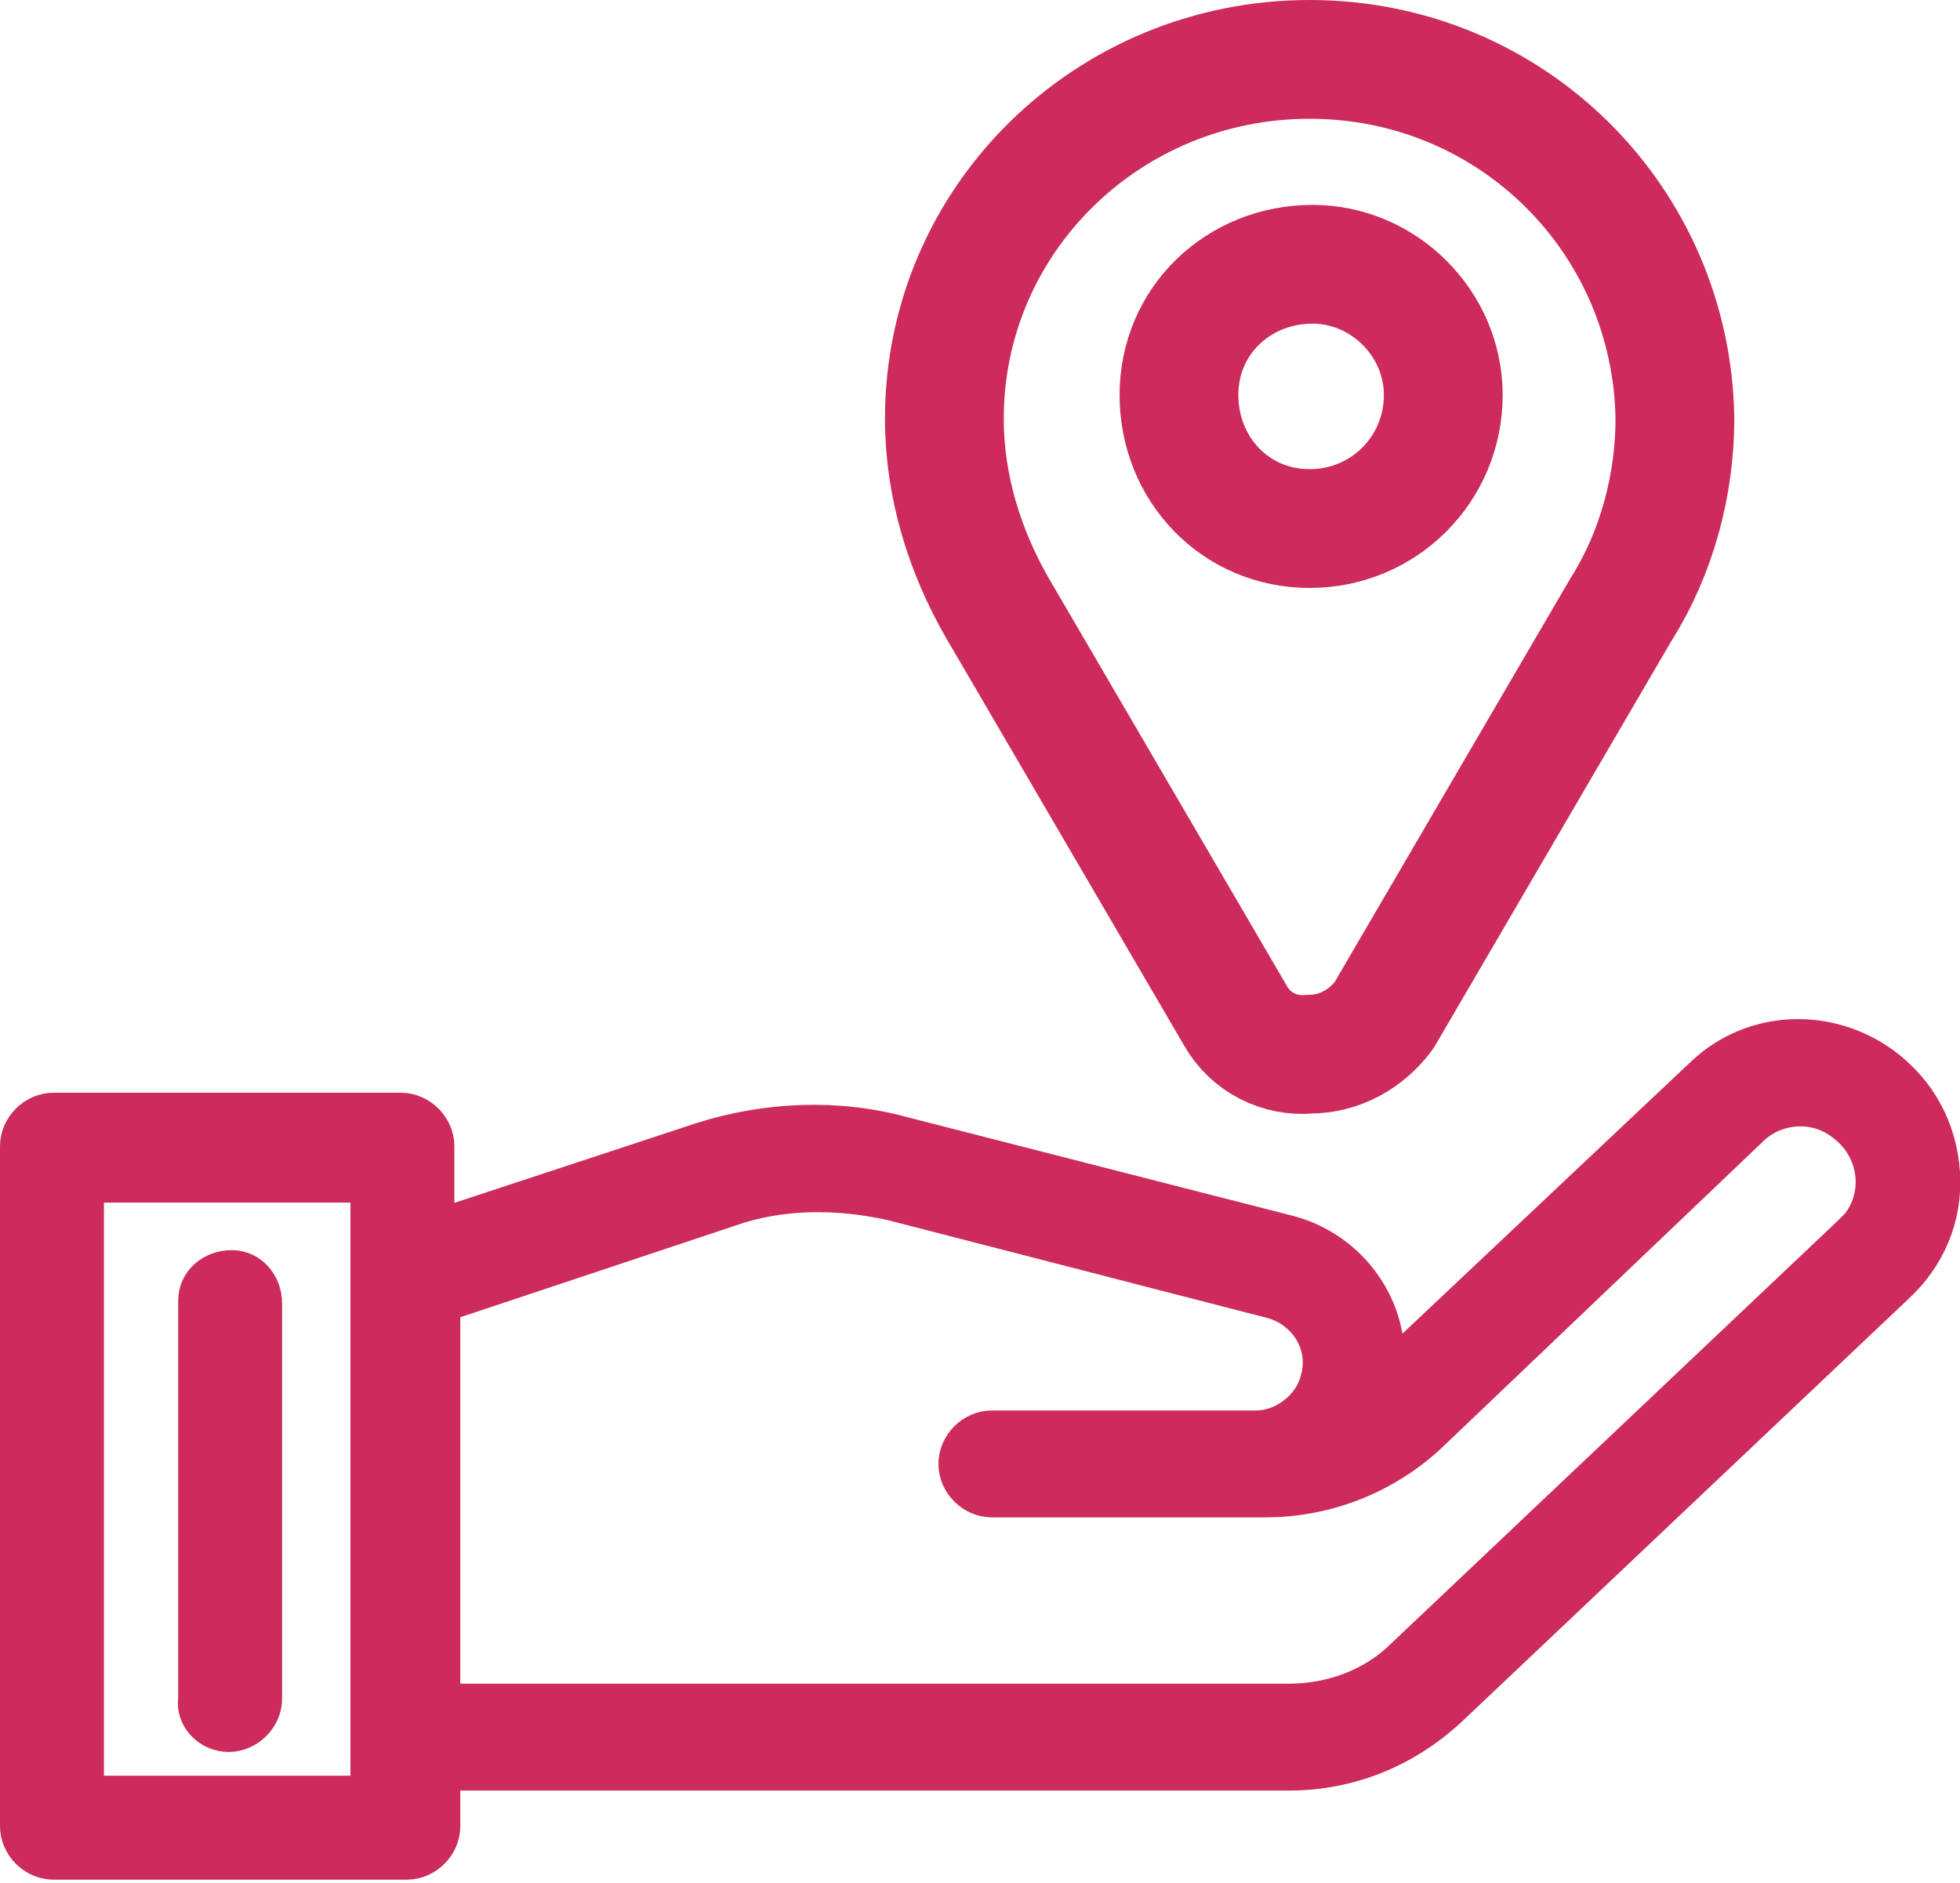
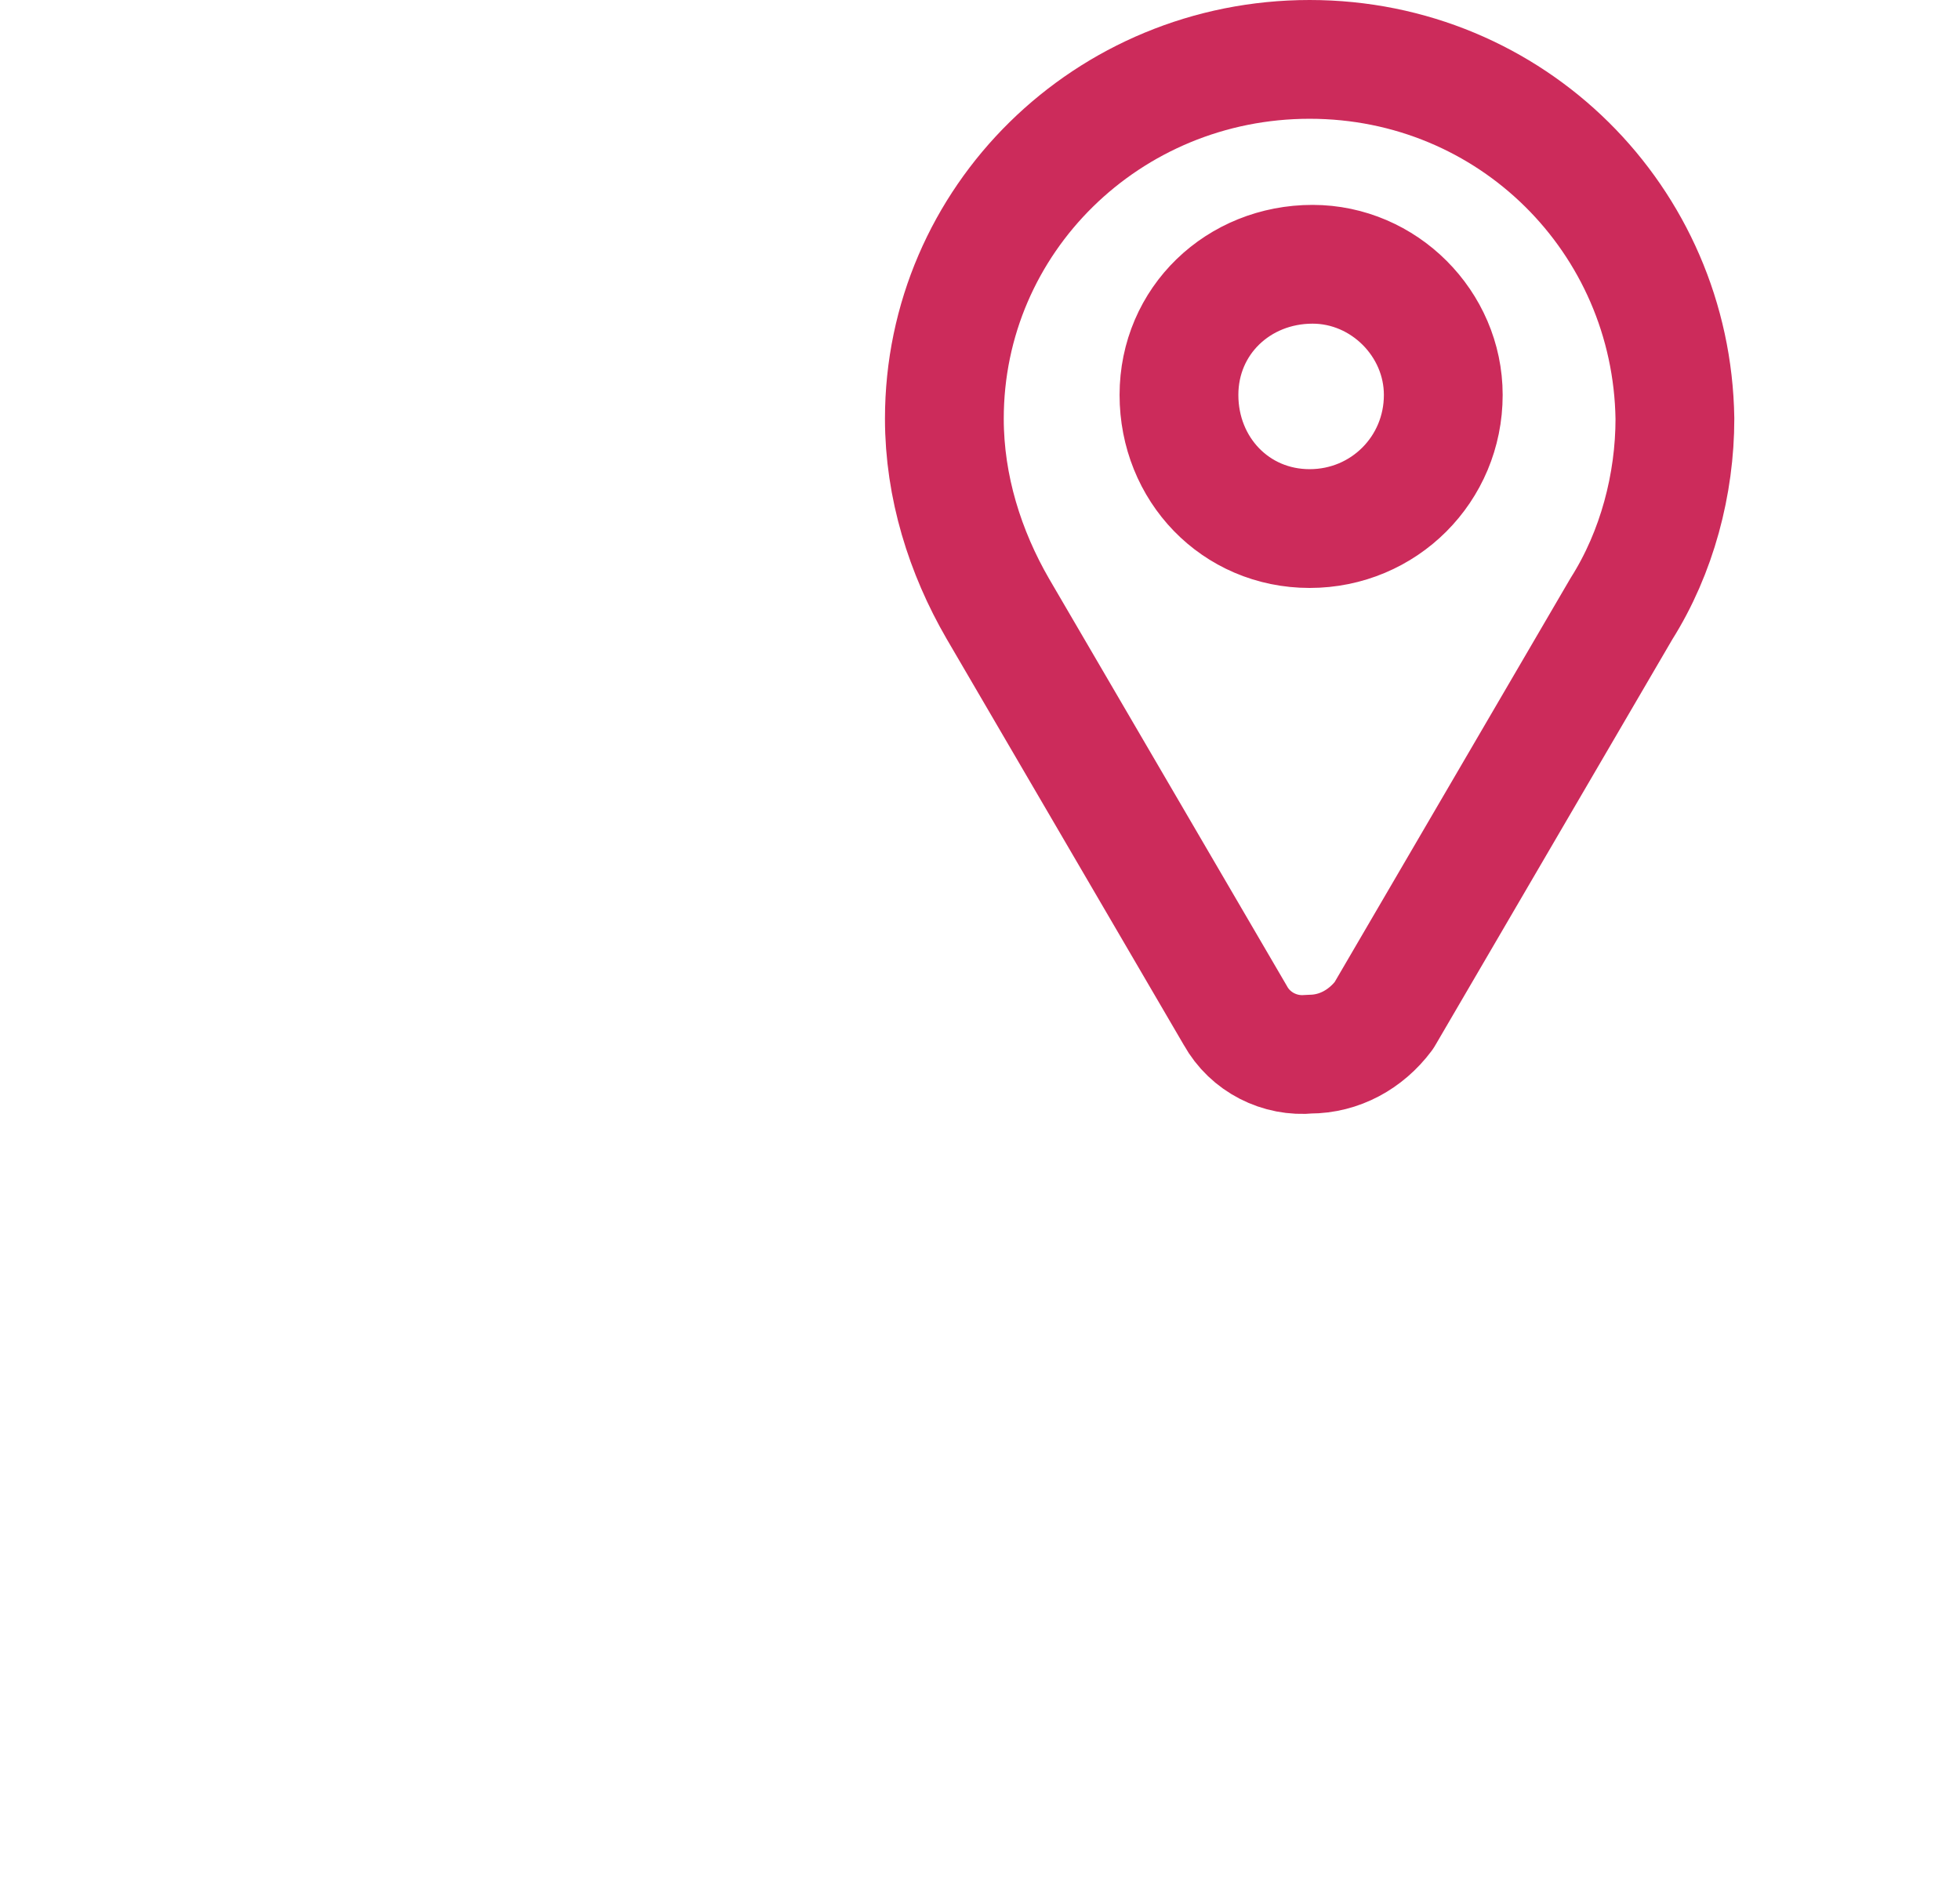
<svg xmlns="http://www.w3.org/2000/svg" version="1.1" id="Layer_1" x="0px" y="0px" viewBox="0 0 66 63.4" style="enable-background:new 0 0 66 63.4;" xml:space="preserve">
  <style type="text/css">
	.st0{fill:none;stroke:#CC2B5B;stroke-width:4;stroke-linecap:round;stroke-linejoin:round;}
	.st1{fill:#CC2B5B;stroke:#CC2B5B;}
</style>
  <title>Untitled-2</title>
  <path id="Shape_14_copy_4" class="st0" d="M44.1,2L44.1,2c-6.8,0-12.3,5.4-12.3,12.1c0,0,0,0,0,0l0,0c0,2.3,0.7,4.5,1.8,6.4l8,13.7  c0.5,0.9,1.5,1.4,2.5,1.3c1,0,1.9-0.5,2.5-1.3l8-13.7c1.2-1.9,1.8-4.2,1.8-6.4C56.3,7.4,50.9,2,44.1,2L44.1,2z M44.1,17.8  c-2.5,0-4.4-2-4.4-4.5c0-2.5,2-4.4,4.5-4.4c2.4,0,4.4,2,4.4,4.4C48.6,15.8,46.6,17.8,44.1,17.8C44.1,17.8,44.1,17.8,44.1,17.8  L44.1,17.8z" />
-   <path class="st1" d="M65.5,39.5c-0.1-1.5-0.8-2.8-2-3.7c-1.9-1.4-4.5-1.3-6.2,0.3l-10.5,9.9c0.1-2.2-1.4-4.1-3.5-4.6l-12.9-3.3  c-2.2-0.6-4.6-0.5-6.8,0.2l-8.8,2.9v-2.6c0-0.7-0.6-1.3-1.3-1.3H1.8c-0.7,0-1.3,0.6-1.3,1.3v22.9c0,0.7,0.6,1.3,1.3,1.3c0,0,0,0,0,0  h11.9c0.7,0,1.3-0.6,1.3-1.3l0,0V44l9.6-3.2c1.7-0.6,3.6-0.6,5.4-0.2l12.8,3.3c1.1,0.3,1.8,1.4,1.5,2.5c-0.2,0.9-1.1,1.6-2,1.6h-8.9  c-0.7,0-1.3,0.6-1.3,1.3s0.6,1.3,1.3,1.3h9.2c2.1,0,4.1-0.8,5.6-2.2L59,38.1c0.8-0.8,2.1-0.9,3-0.2c1.1,0.8,1.3,2.3,0.5,3.3  c-0.1,0.1-0.2,0.2-0.3,0.3l-15,14.2c-1,1-2.4,1.5-3.8,1.5H14.8c-0.7,0-2.3,0.6-2.3,1.3s1.6,1.3,2.3,1.3h28.6c2.1,0,4-0.8,5.5-2.2  l15-14.2C65,42.4,65.6,41,65.5,39.5z M12.4,60.3H3V40h9.3V60.3z M7.7,58.5c0.7,0,1.3-0.6,1.3-1.3l0,0V43.9c0-0.7-0.5-1.3-1.2-1.3  c-0.7,0-1.3,0.5-1.3,1.2l0,0c0,0,0,0,0,0.1v13.3C6.4,57.9,7,58.5,7.7,58.5z" />
</svg>